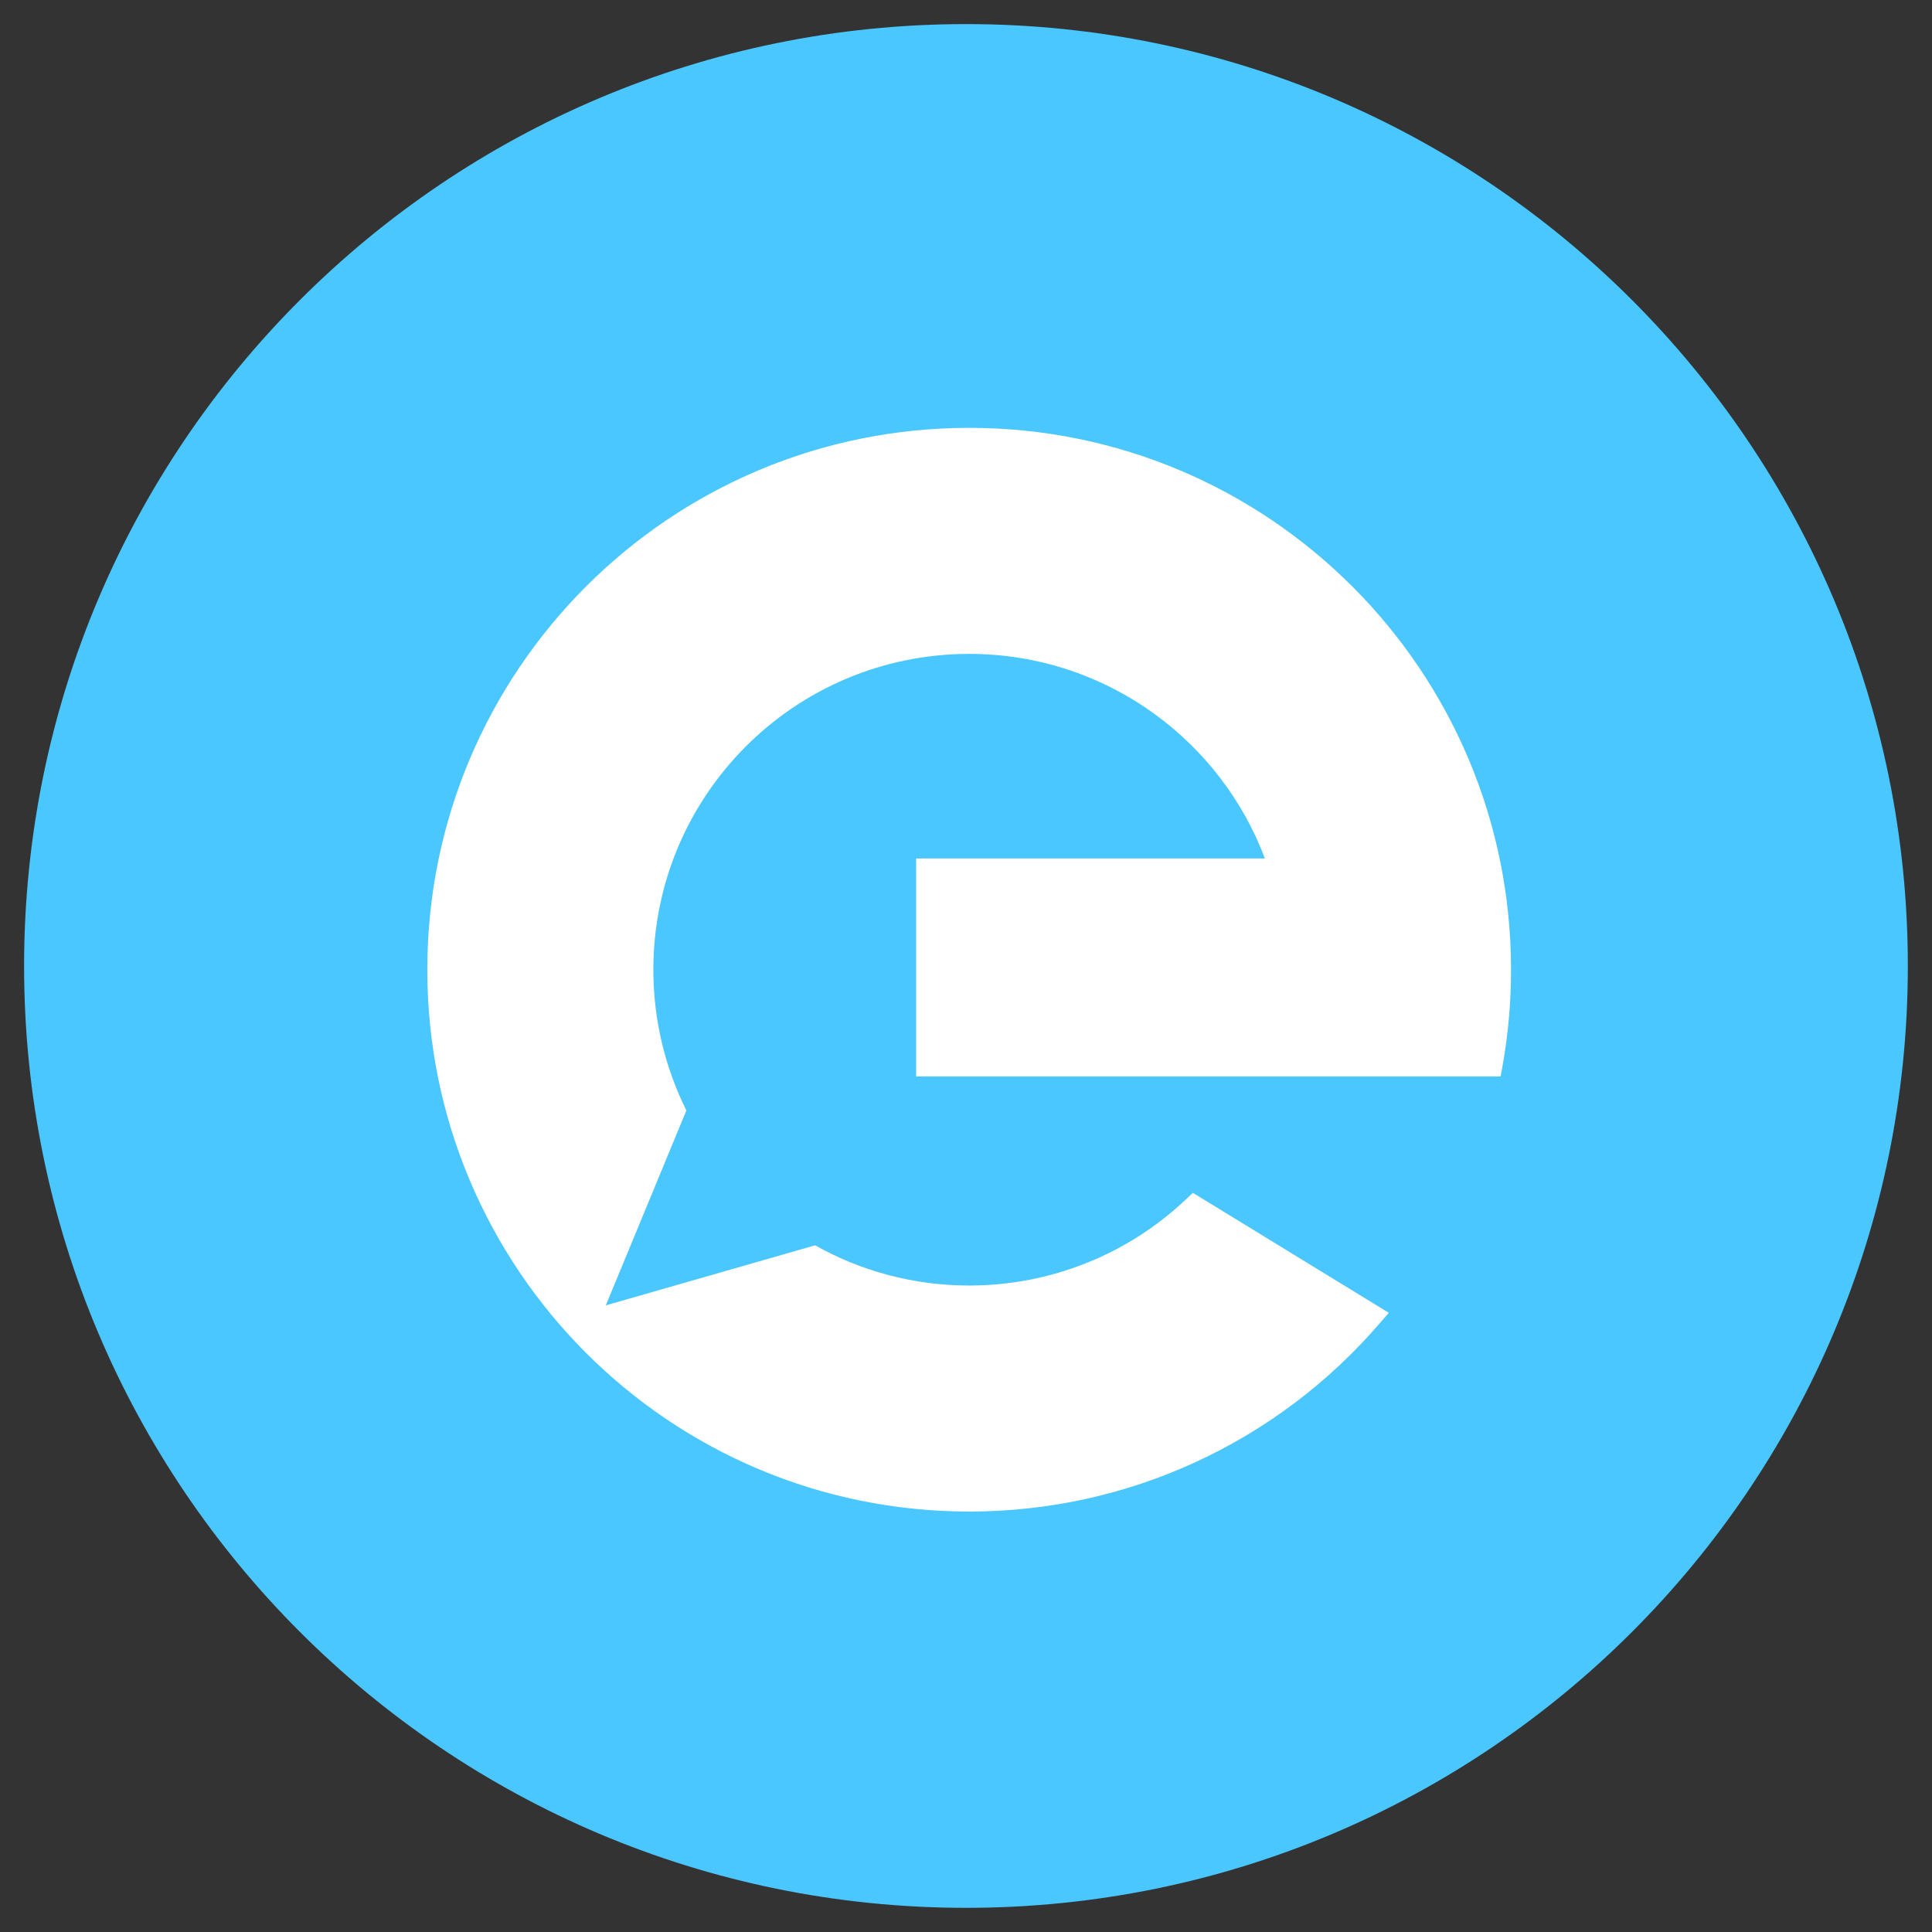
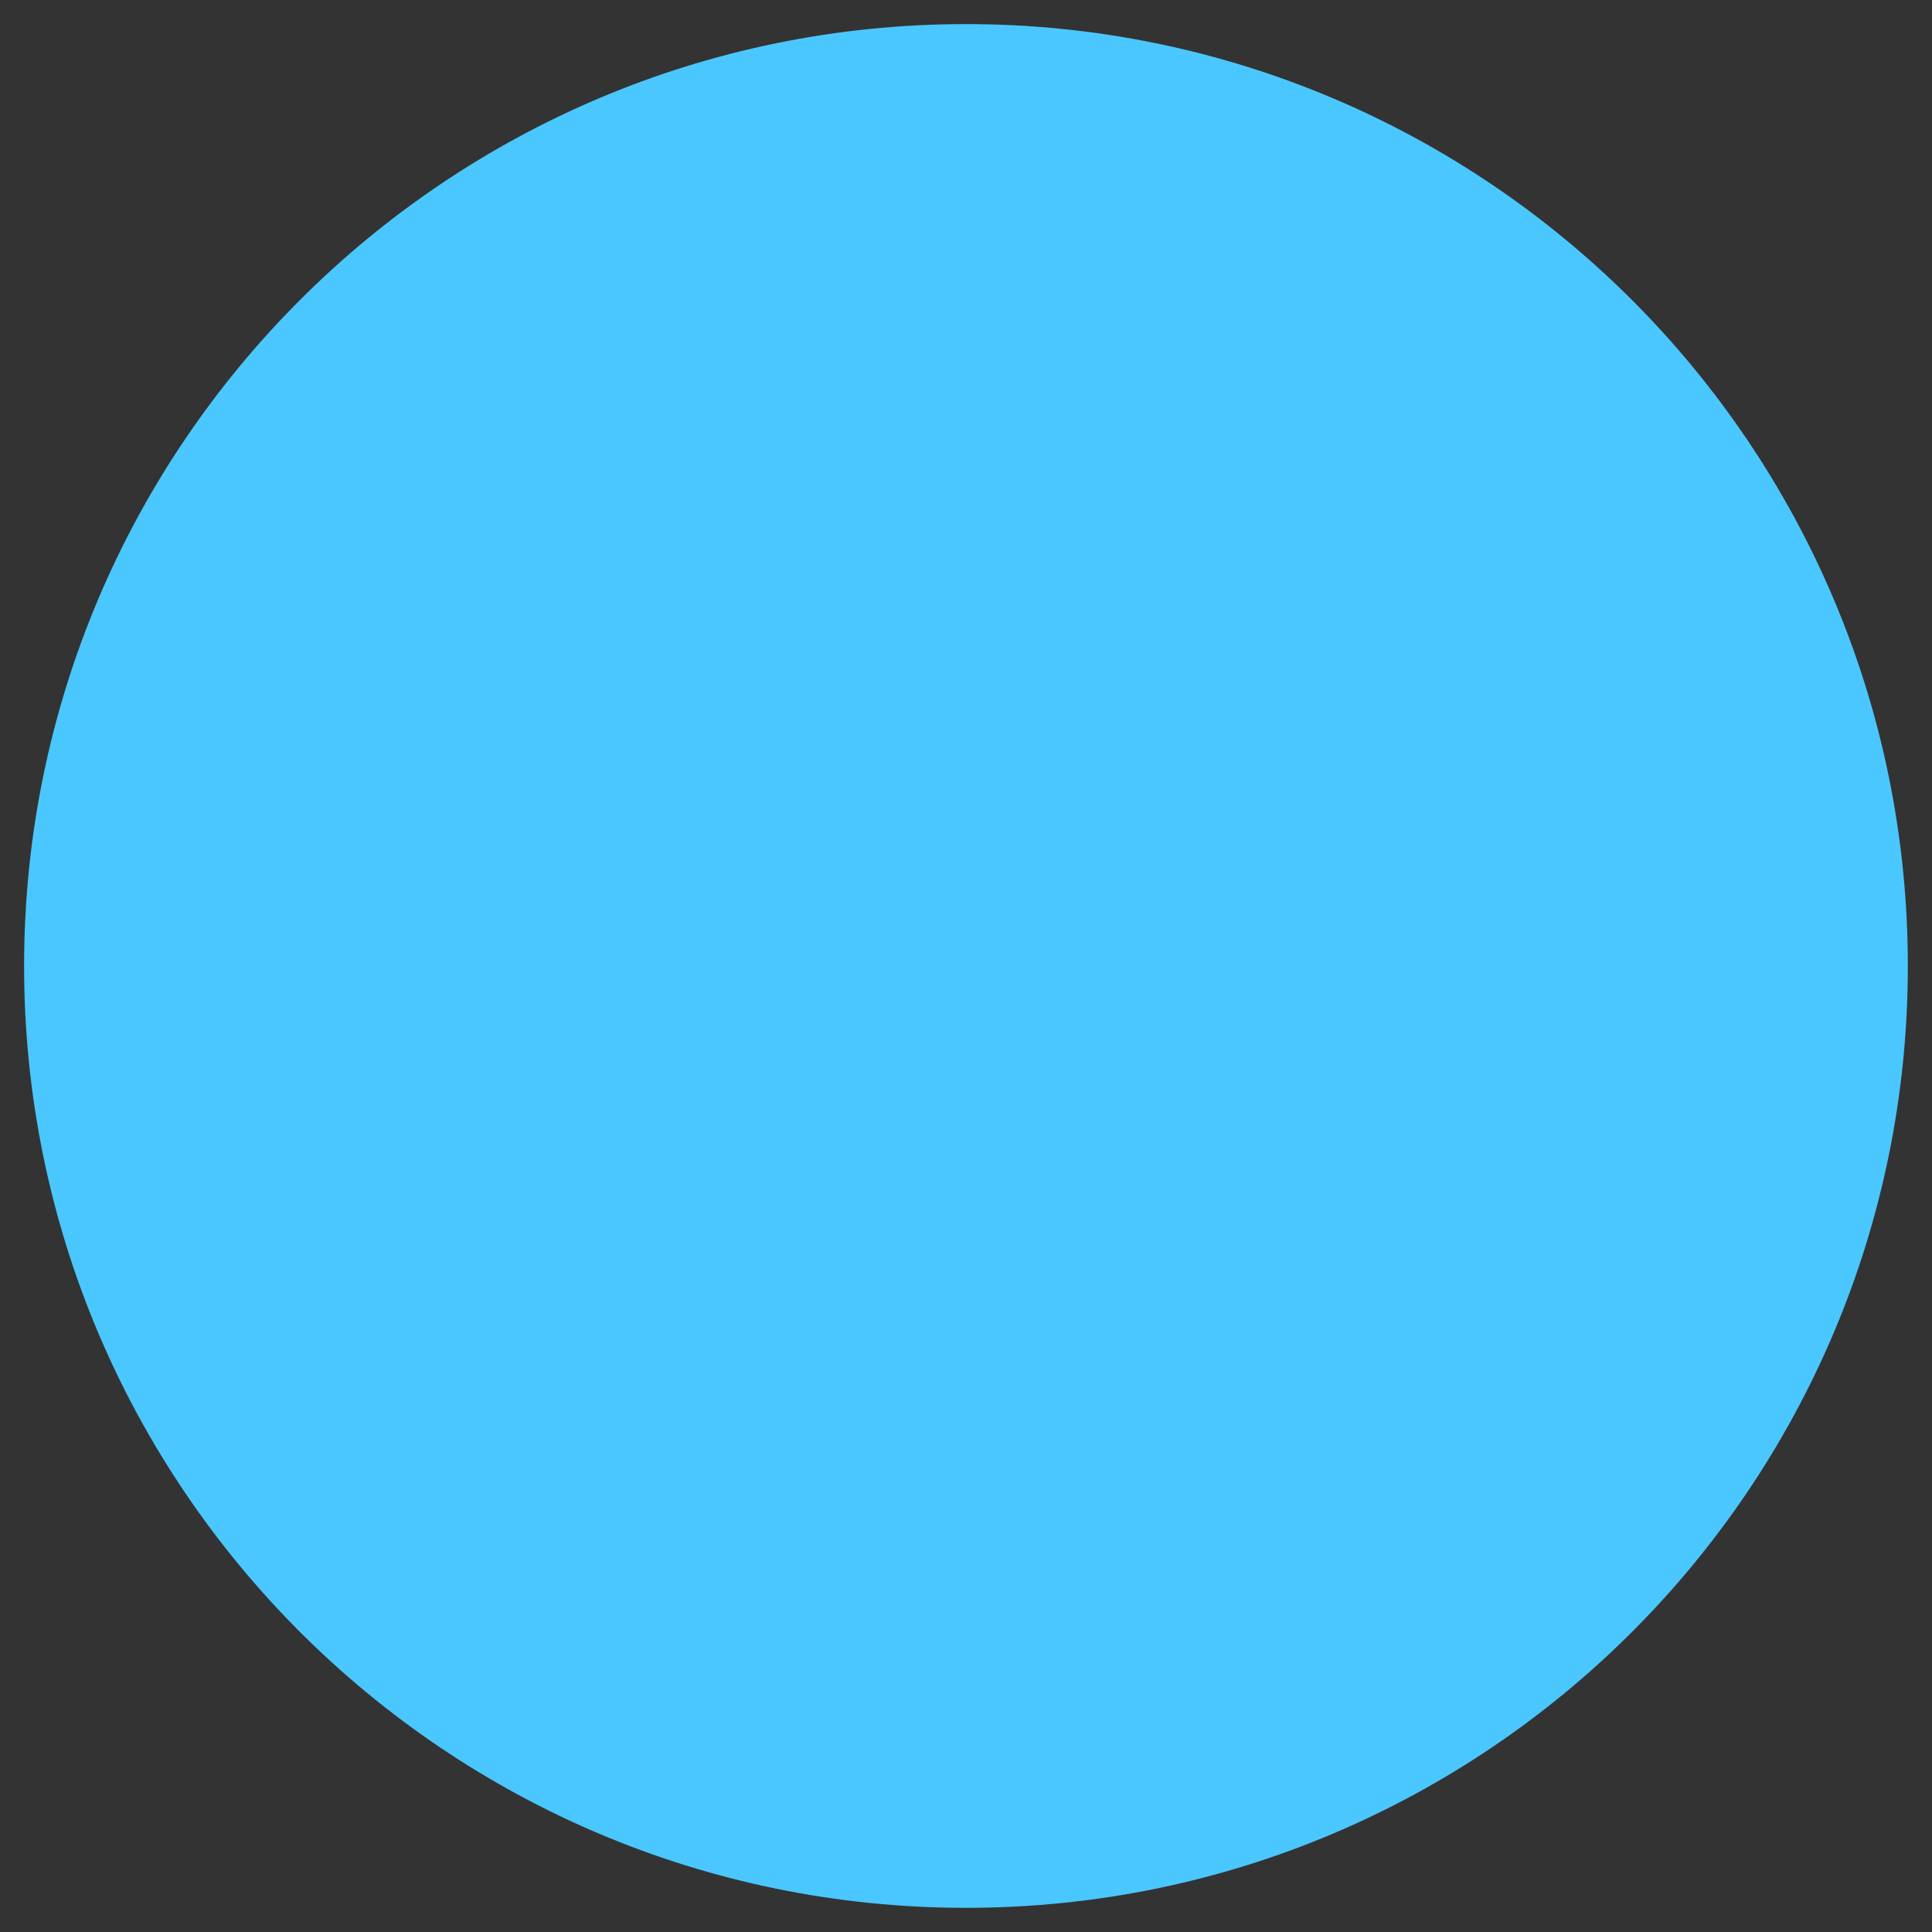
<svg xmlns="http://www.w3.org/2000/svg" width="56.693pt" height="56.693pt" viewBox="0 0 56.693 56.693" version="1.1">
  <rect x="0" y="0" width="56.693" height="56.693" fill="#333333" stroke="none" />
  <g id="surface1">
    <path style=" stroke:none;fill-rule:evenodd;fill:rgb(28.999%,78%,100%);fill-opacity:1;" d="M 28.348 0.707 C 43.609 0.707 55.984 13.082 55.984 28.348 C 55.984 43.609 43.609 55.984 28.348 55.984 C 13.082 55.984 0.707 43.609 0.707 28.348 C 0.707 13.082 13.082 0.707 28.348 0.707 " />
-     <path style=" stroke:none;fill-rule:evenodd;fill:rgb(100%,100%,100%);fill-opacity:1;" d="M 28.441 12.555 C 32.832 12.555 36.805 14.332 39.684 17.211 C 42.562 20.09 44.34 24.062 44.34 28.457 C 44.34 28.93 44.32 29.406 44.277 29.891 C 44.234 30.371 44.168 30.844 44.086 31.309 L 44.035 31.586 L 26.883 31.586 L 26.883 25.191 L 37.117 25.191 C 36.477 23.488 35.348 22.023 33.898 20.965 C 32.367 19.848 30.48 19.188 28.441 19.188 C 25.883 19.188 23.562 20.227 21.887 21.902 C 20.211 23.578 19.172 25.898 19.172 28.457 C 19.172 29.938 19.523 31.34 20.141 32.586 L 17.777 38.305 L 23.918 36.543 C 25.254 37.293 26.797 37.723 28.441 37.723 C 29.656 37.723 30.812 37.488 31.871 37.066 C 32.973 36.629 33.969 35.984 34.816 35.18 L 35.004 35.004 L 35.223 35.137 L 40.414 38.316 L 40.754 38.523 L 40.492 38.824 C 39.008 40.551 37.16 41.953 35.062 42.914 C 33.043 43.84 30.801 44.355 28.441 44.355 C 24.051 44.355 20.074 42.578 17.195 39.699 C 14.32 36.82 12.539 32.848 12.539 28.457 C 12.539 24.062 14.32 20.09 17.195 17.211 C 20.074 14.332 24.051 12.555 28.441 12.555 " />
  </g>
</svg>